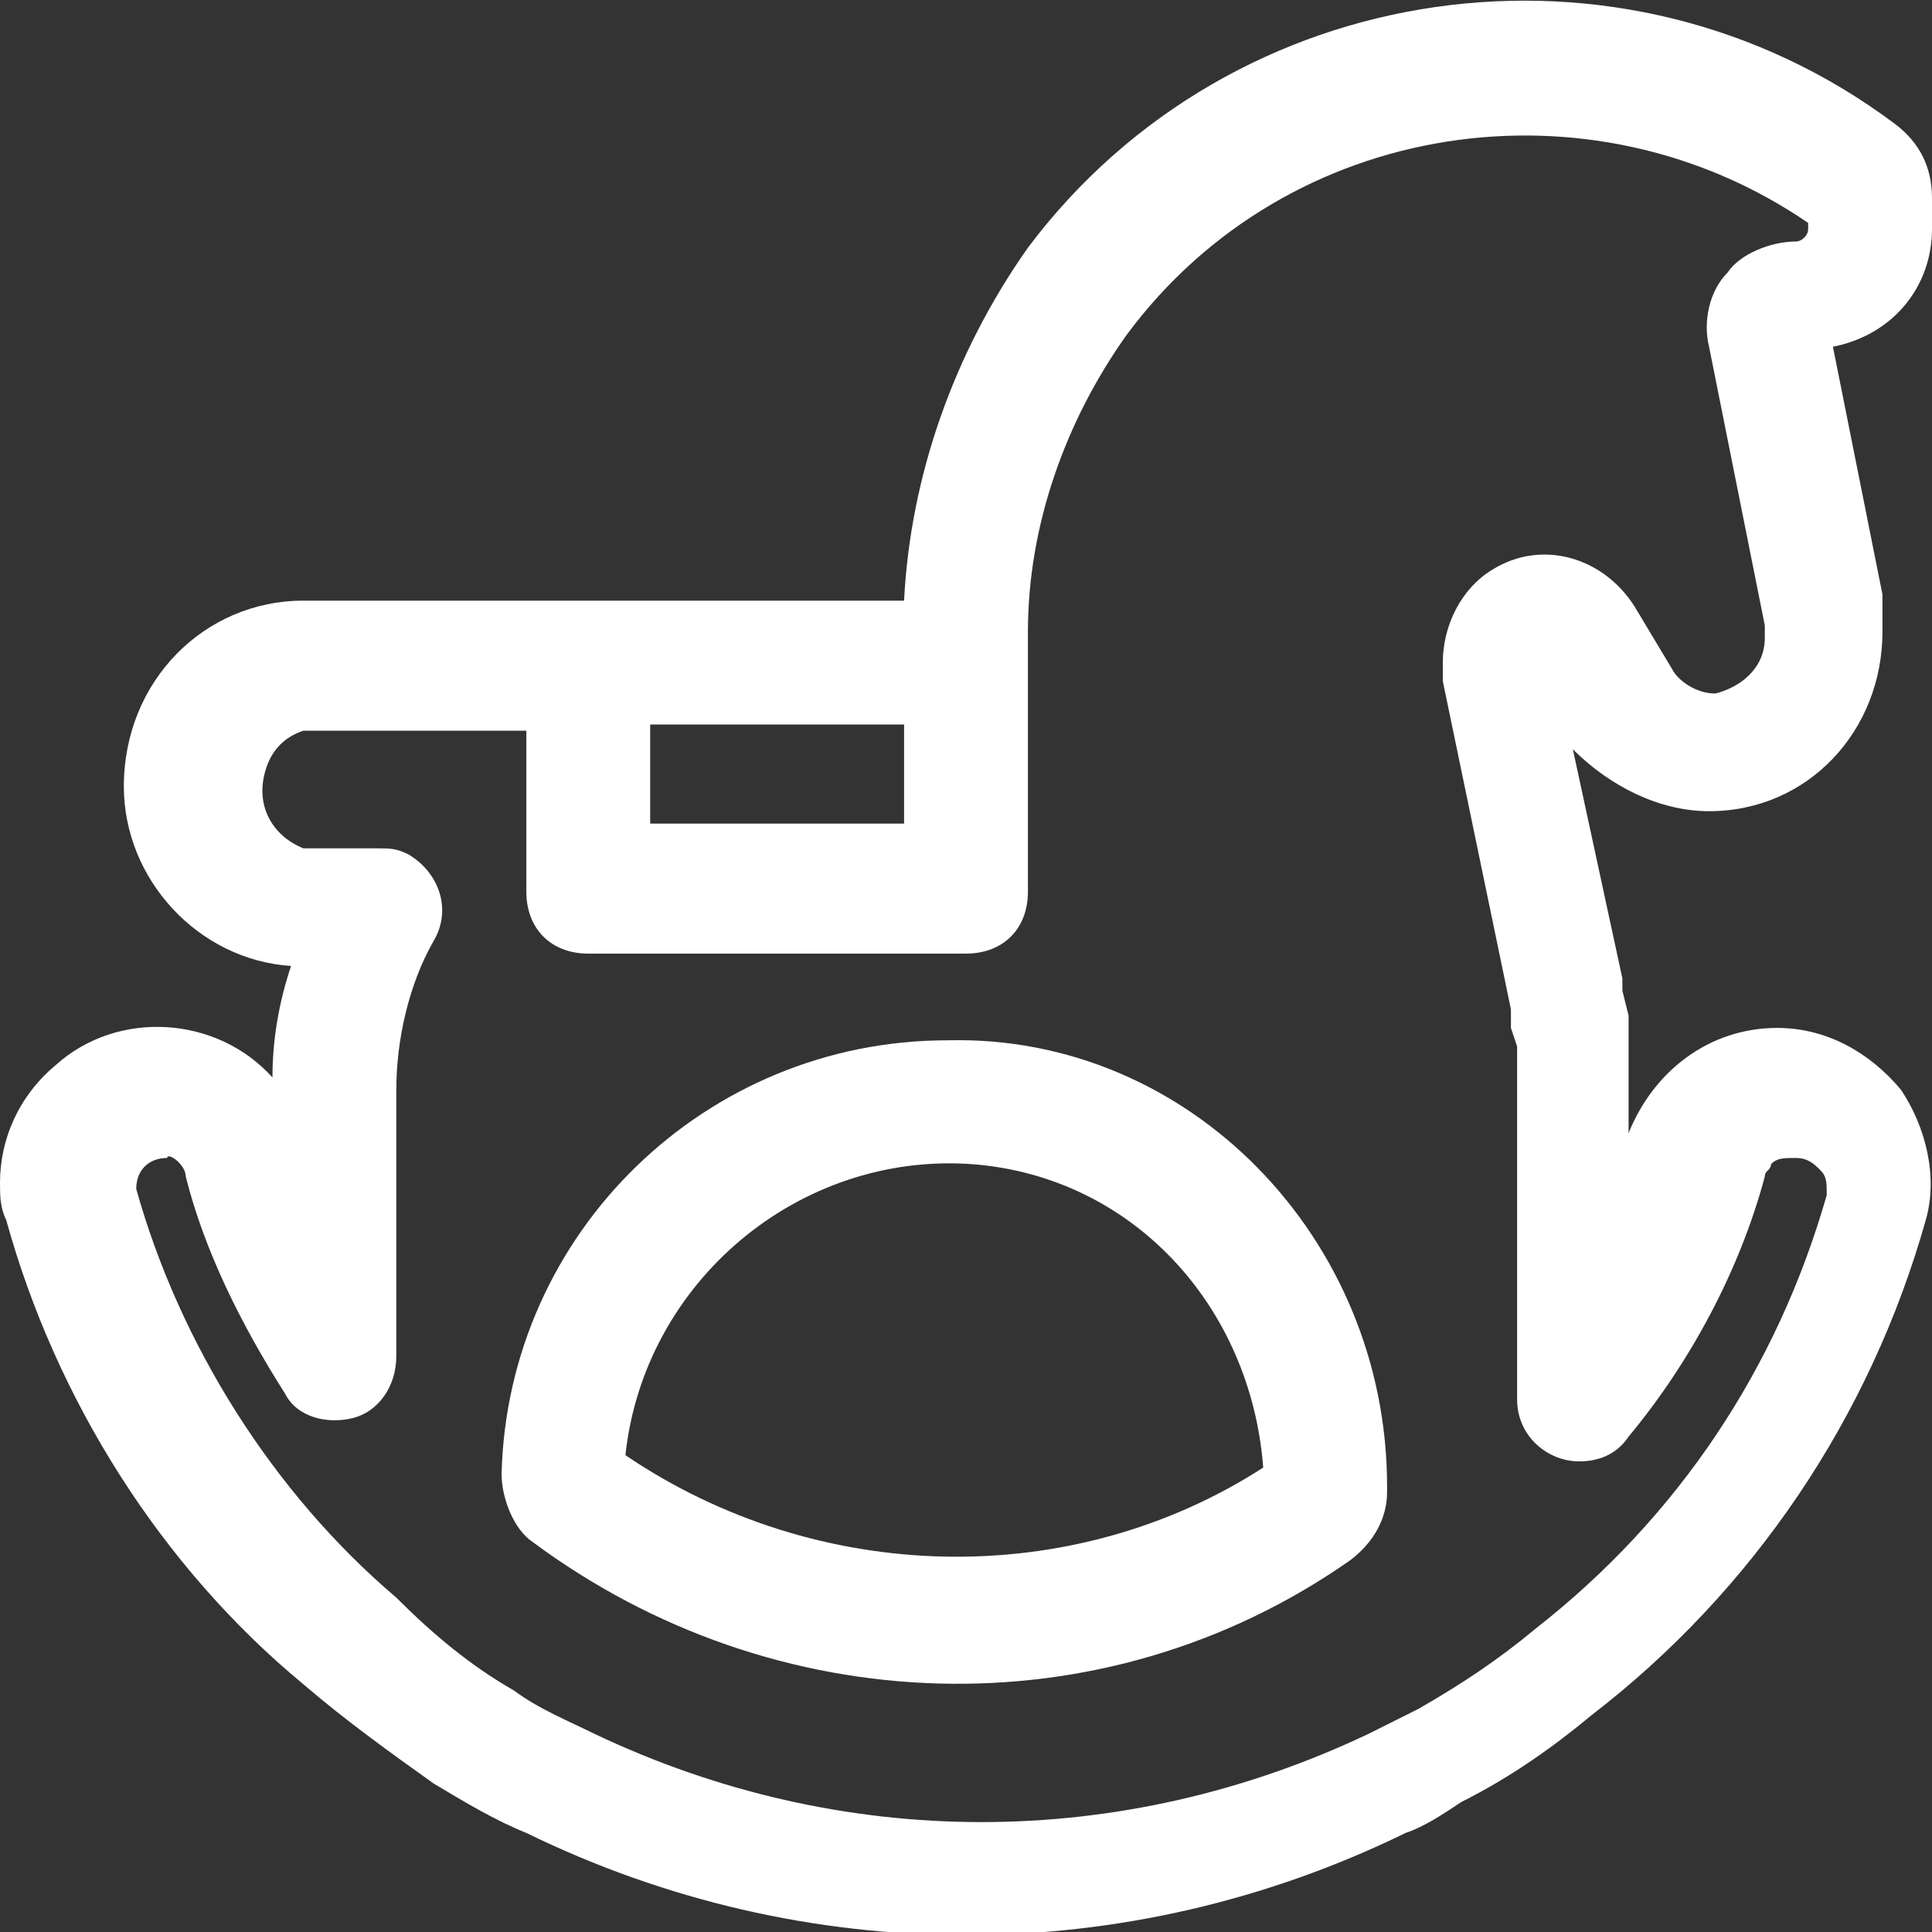
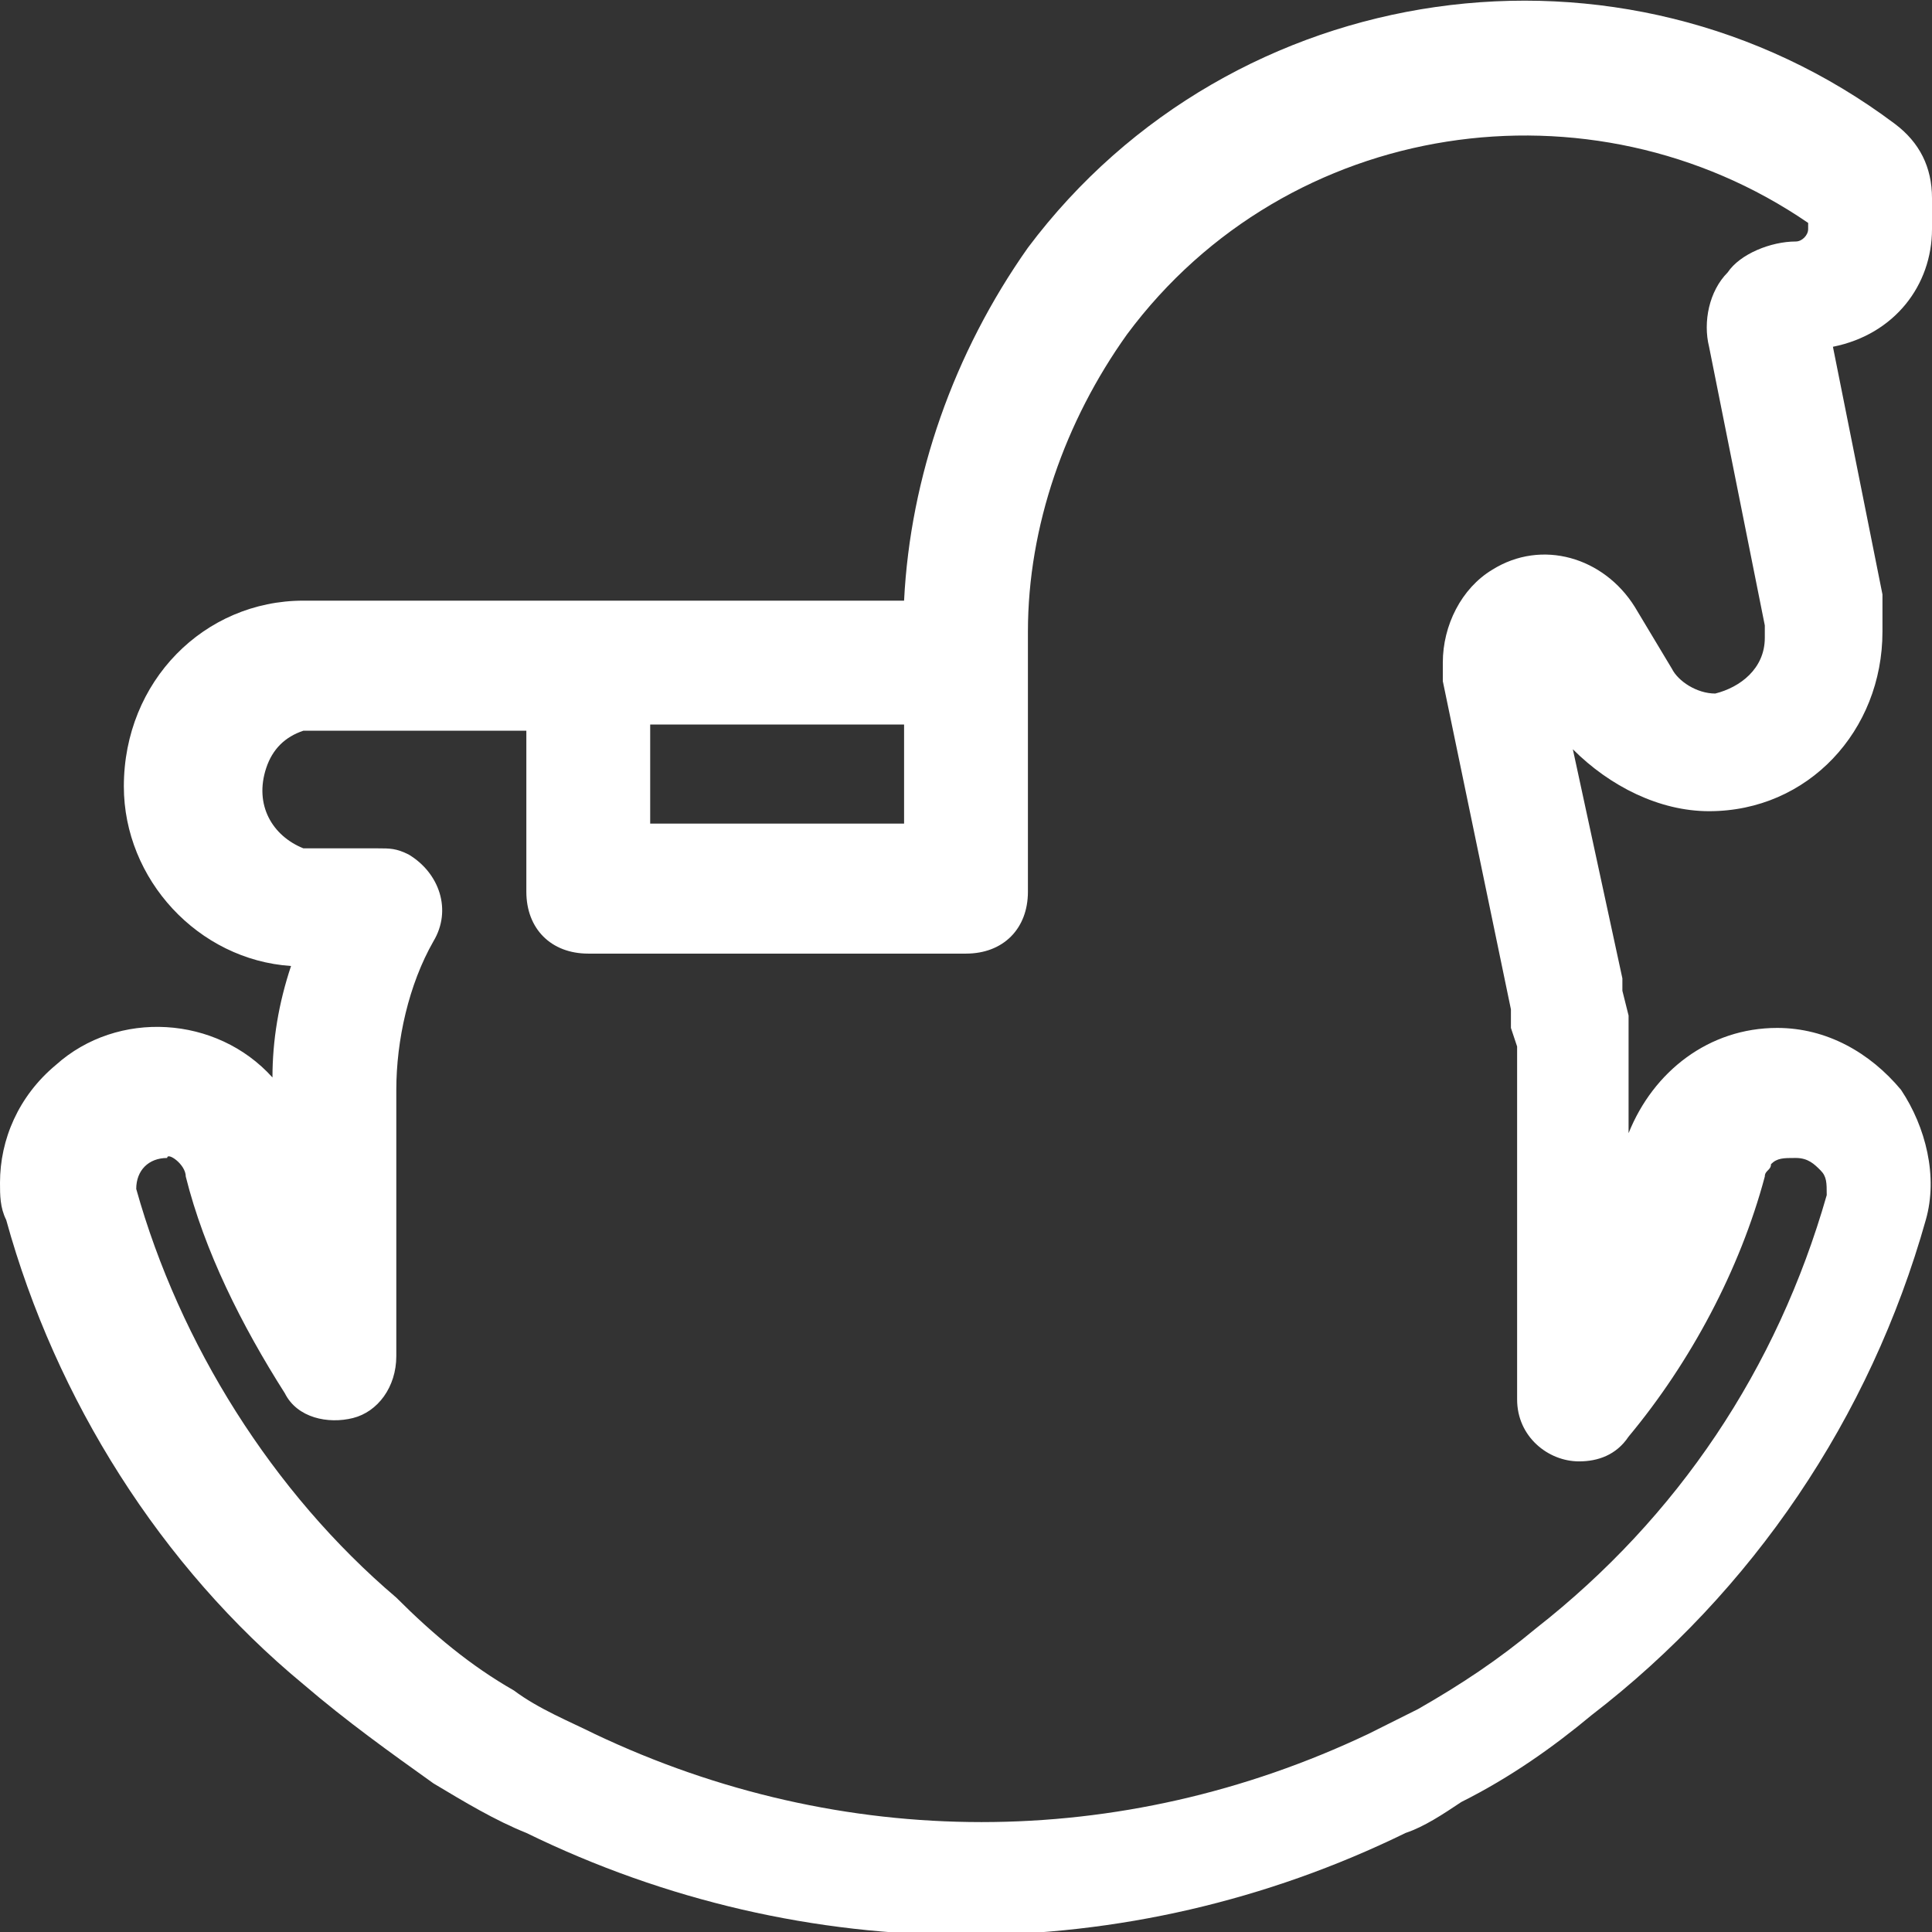
<svg xmlns="http://www.w3.org/2000/svg" version="1.1" id="Calque_1" x="0px" y="0px" viewBox="0 0 31.2 31.2" style="enable-background:new 0 0 31.2 31.2;" xml:space="preserve">
  <rect x="0" y="0" width="31.2" height="31.2" fill="#333333" stroke="none" />
  <style type="text/css"> .st0{fill:#FFFFFF;} </style>
  <g>
    <g id="Calque_1-2">
-       <path class="st0" d="M15.3,16.8c-3.9,0-7.1,3.1-7.2,7c0,0.4,0.2,0.9,0.5,1.1c3.9,2.9,9.2,3.1,13.2,0.3c0.4-0.3,0.6-0.7,0.6-1.1 v-0.1C22.4,20,19.2,16.7,15.3,16.8z M10.1,23.5c0.3-2.8,2.8-4.9,5.6-4.7c2.6,0.2,4.5,2.3,4.7,4.9C17.3,25.7,13.2,25.6,10.1,23.5z" />
      <path class="st0" d="M31.2,3.7V3.2c0-0.5-0.2-0.9-0.6-1.2c-4.4-3.3-10.7-2.4-14,2c-1.2,1.7-1.9,3.7-2,5.7H4.9 c-1.6,0-2.9,1.3-2.9,3c0,1.5,1.2,2.8,2.7,2.9c-0.2,0.6-0.3,1.2-0.3,1.8c-0.9-1-2.5-1.1-3.5-0.2C0.3,17.7,0,18.4,0,19.1 c0,0.2,0,0.4,0.1,0.6c0.8,2.9,2.5,5.6,4.8,7.5c0.7,0.6,1.4,1.1,2.1,1.6c0.5,0.3,1,0.6,1.5,0.8c4.5,2.2,9.7,2.2,14.2,0 c0.3-0.1,0.6-0.3,0.9-0.5c0.8-0.4,1.5-0.9,2.1-1.4c2.6-2,4.5-4.8,5.4-8c0.2-0.7,0-1.5-0.4-2.1c-0.5-0.6-1.2-1-2-1l0,0 c-1.1,0-2,0.7-2.4,1.7v-0.8c0-0.1,0-0.2,0-0.3c0-0.1,0-0.3,0-0.5v-0.2c0,0,0-0.1,0-0.1l-0.1-0.4c0-0.1,0-0.1,0-0.2l-0.8-3.7 c0.6,0.6,1.4,1,2.2,1c1.6,0,2.8-1.3,2.8-2.9c0,0,0,0,0,0c0-0.2,0-0.4,0-0.6l-0.8-4C30.6,5.4,31.2,4.6,31.2,3.7z M14.6,11.7v1.6 h-4.1v-1.6H14.6z M29.2,3.7c0,0.1-0.1,0.2-0.2,0.2l0,0c-0.4,0-0.9,0.2-1.1,0.5c-0.3,0.3-0.4,0.8-0.3,1.2l0.9,4.5 c0,0.1,0,0.1,0,0.2c0,0.5-0.4,0.8-0.8,0.9c-0.3,0-0.6-0.2-0.7-0.4l-0.6-1c-0.5-0.8-1.5-1.1-2.3-0.6c-0.5,0.3-0.8,0.9-0.8,1.5 c0,0.1,0,0.2,0,0.3l1.1,5.3c0,0.1,0,0.1,0,0.2v0.1l0.1,0.3c0,0,0,0.1,0,0.1v0.1c0,0.1,0,0.1,0,0.2c0,0.1,0,0.2,0,0.3v5 c0,0.6,0.5,1,1,1c0.3,0,0.6-0.1,0.8-0.4c1-1.2,1.8-2.7,2.2-4.2c0-0.1,0.1-0.1,0.1-0.2c0.1-0.1,0.2-0.1,0.4-0.1l0,0 c0.2,0,0.3,0.1,0.4,0.2c0.1,0.1,0.1,0.2,0.1,0.4c-0.8,2.8-2.4,5.2-4.7,7c-0.6,0.5-1.2,0.9-1.9,1.3l-0.8,0.4c-4,1.9-8.5,1.9-12.5,0 c-0.4-0.2-0.9-0.4-1.3-0.7c-0.7-0.4-1.3-0.9-1.9-1.5c-2-1.7-3.5-4.1-4.2-6.6c0-0.3,0.2-0.5,0.5-0.5c0,0,0,0,0,0l0,0 C2.7,18.6,3,18.8,3,19c0.3,1.2,0.9,2.4,1.6,3.5c0.2,0.4,0.7,0.5,1.1,0.4c0.4-0.1,0.7-0.5,0.7-1v-4.3c0-0.8,0.2-1.7,0.6-2.4 c0.3-0.5,0.1-1.1-0.4-1.4c-0.2-0.1-0.3-0.1-0.5-0.1H4.9c-0.5-0.2-0.8-0.7-0.6-1.3c0.1-0.3,0.3-0.5,0.6-0.6h3.6v2.6 c0,0.6,0.4,1,1,1h6.1c0.6,0,1-0.4,1-1v-3.6l0,0l0,0c0-0.2,0-0.4,0-0.6c0-1.7,0.6-3.4,1.6-4.8c2.6-3.5,7.5-4.2,11-1.8L29.2,3.7z" />
    </g>
  </g>
</svg>